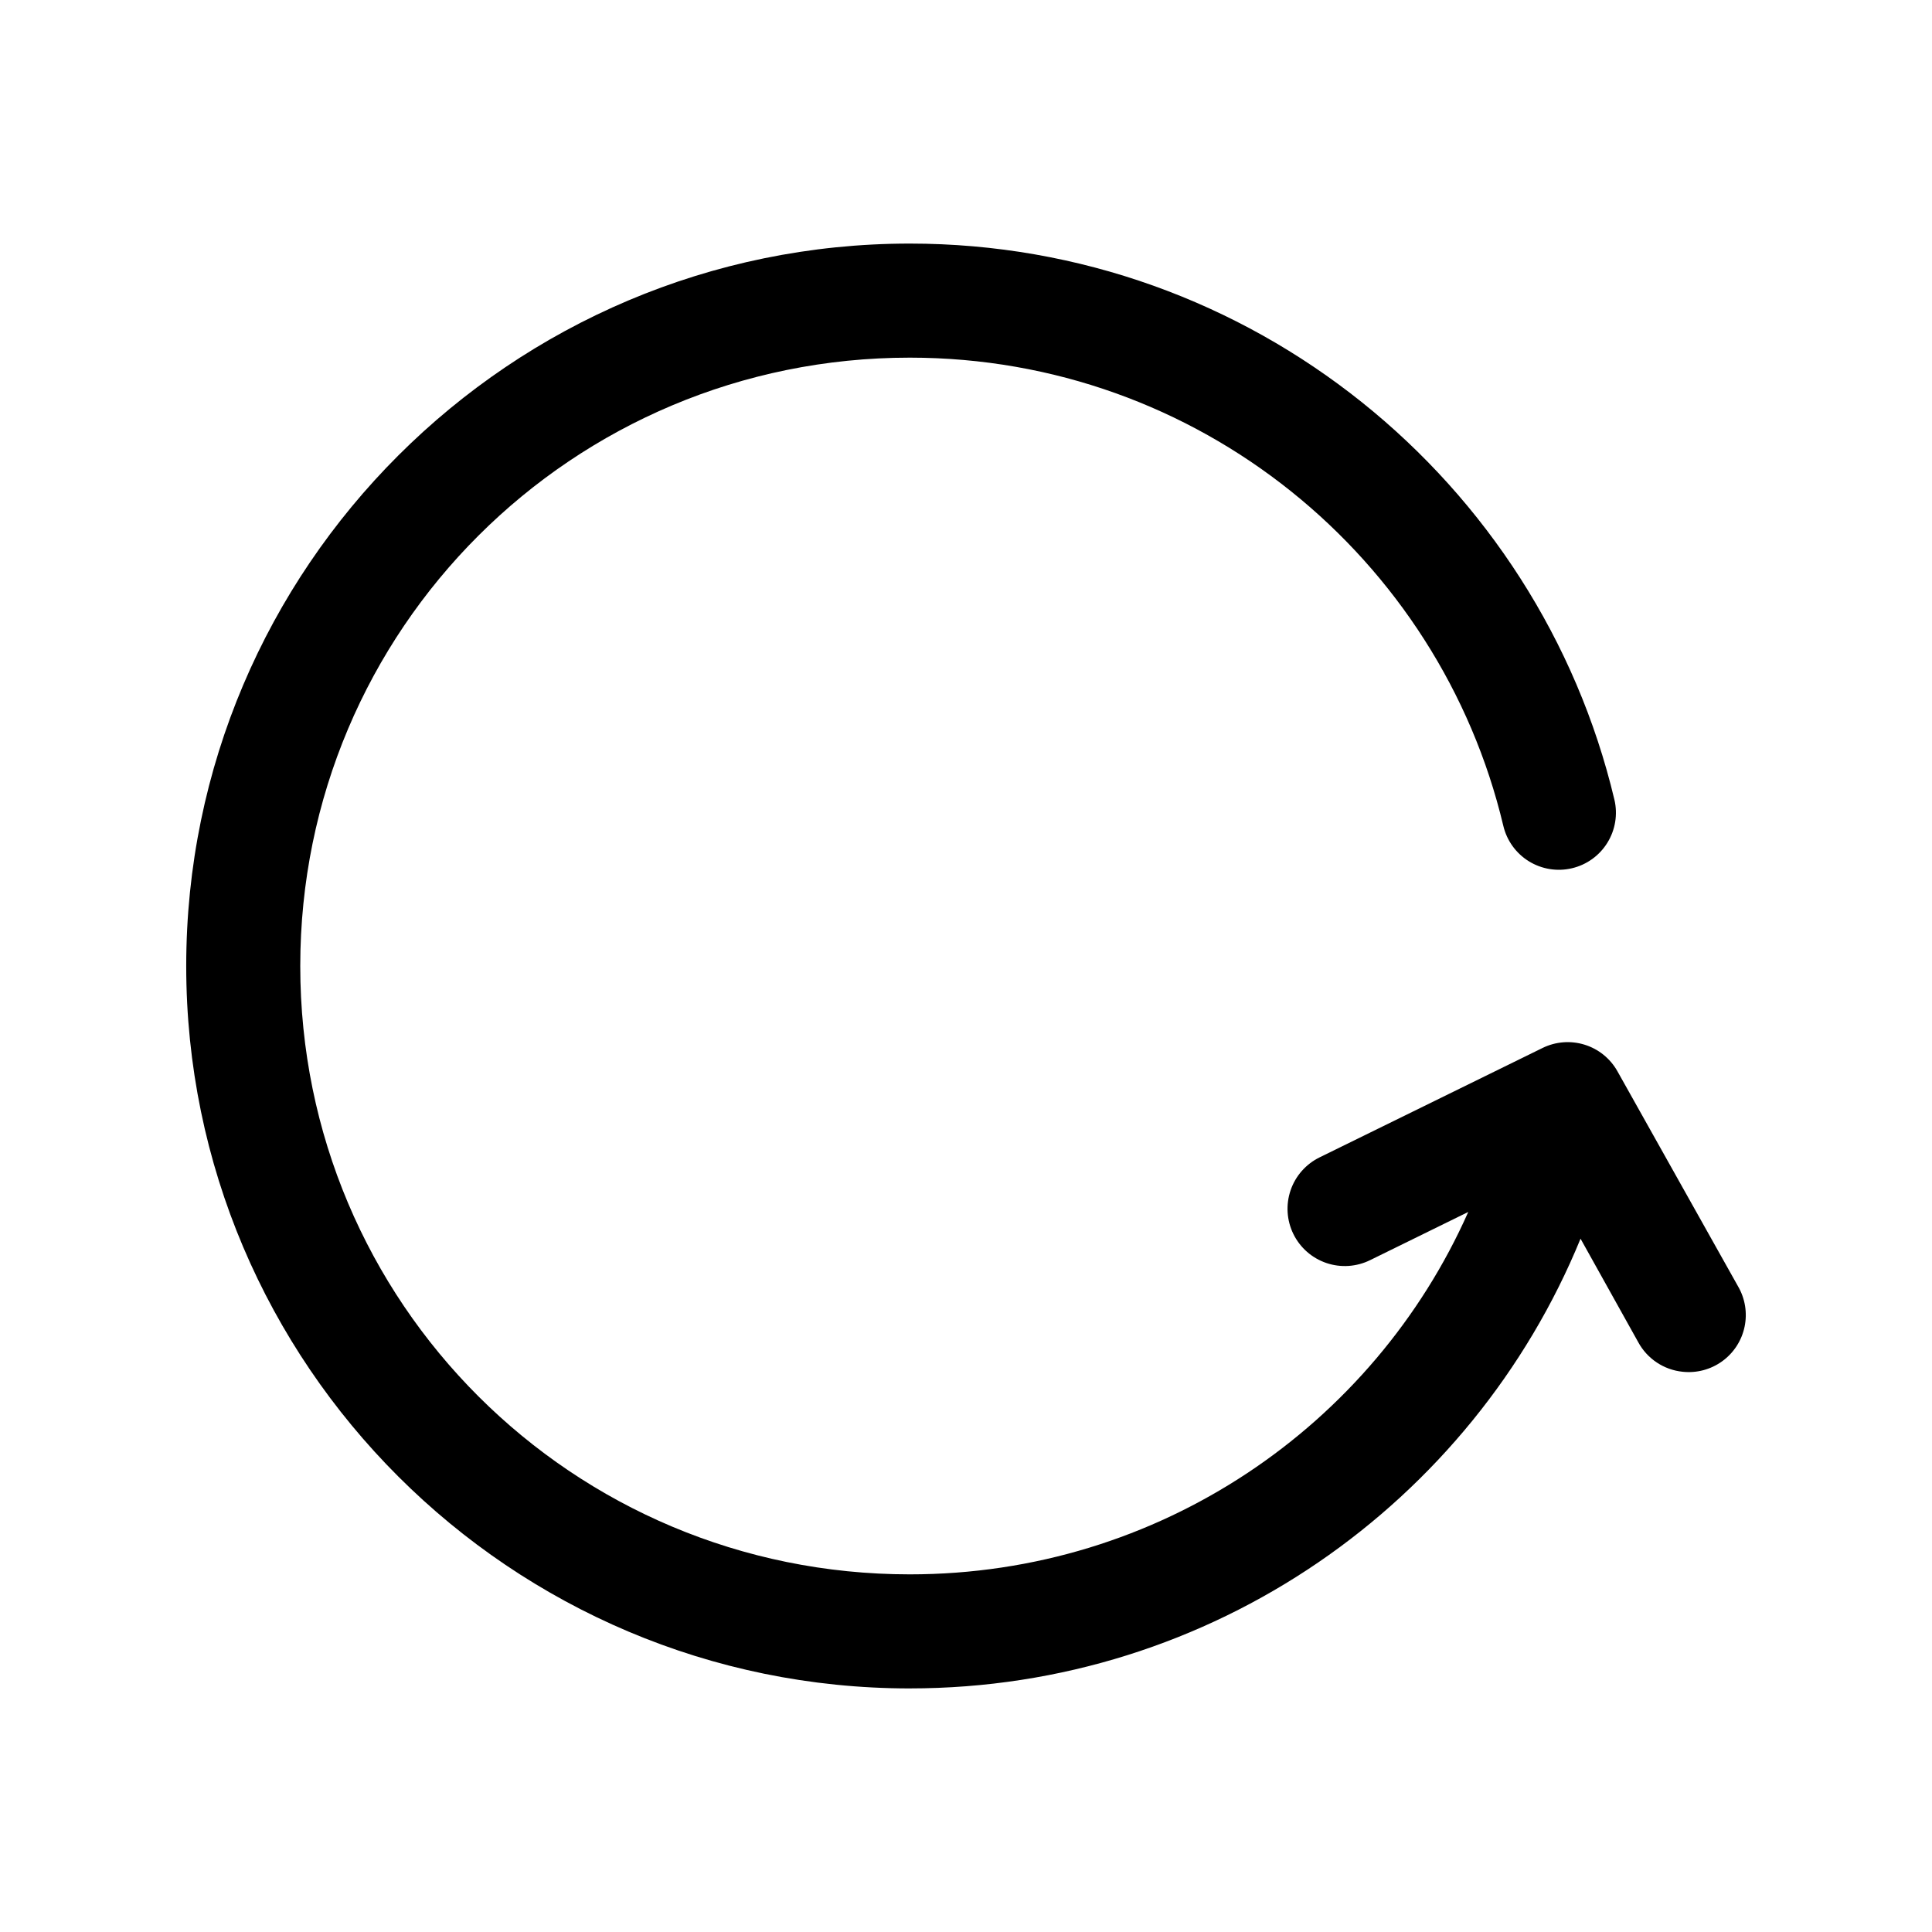
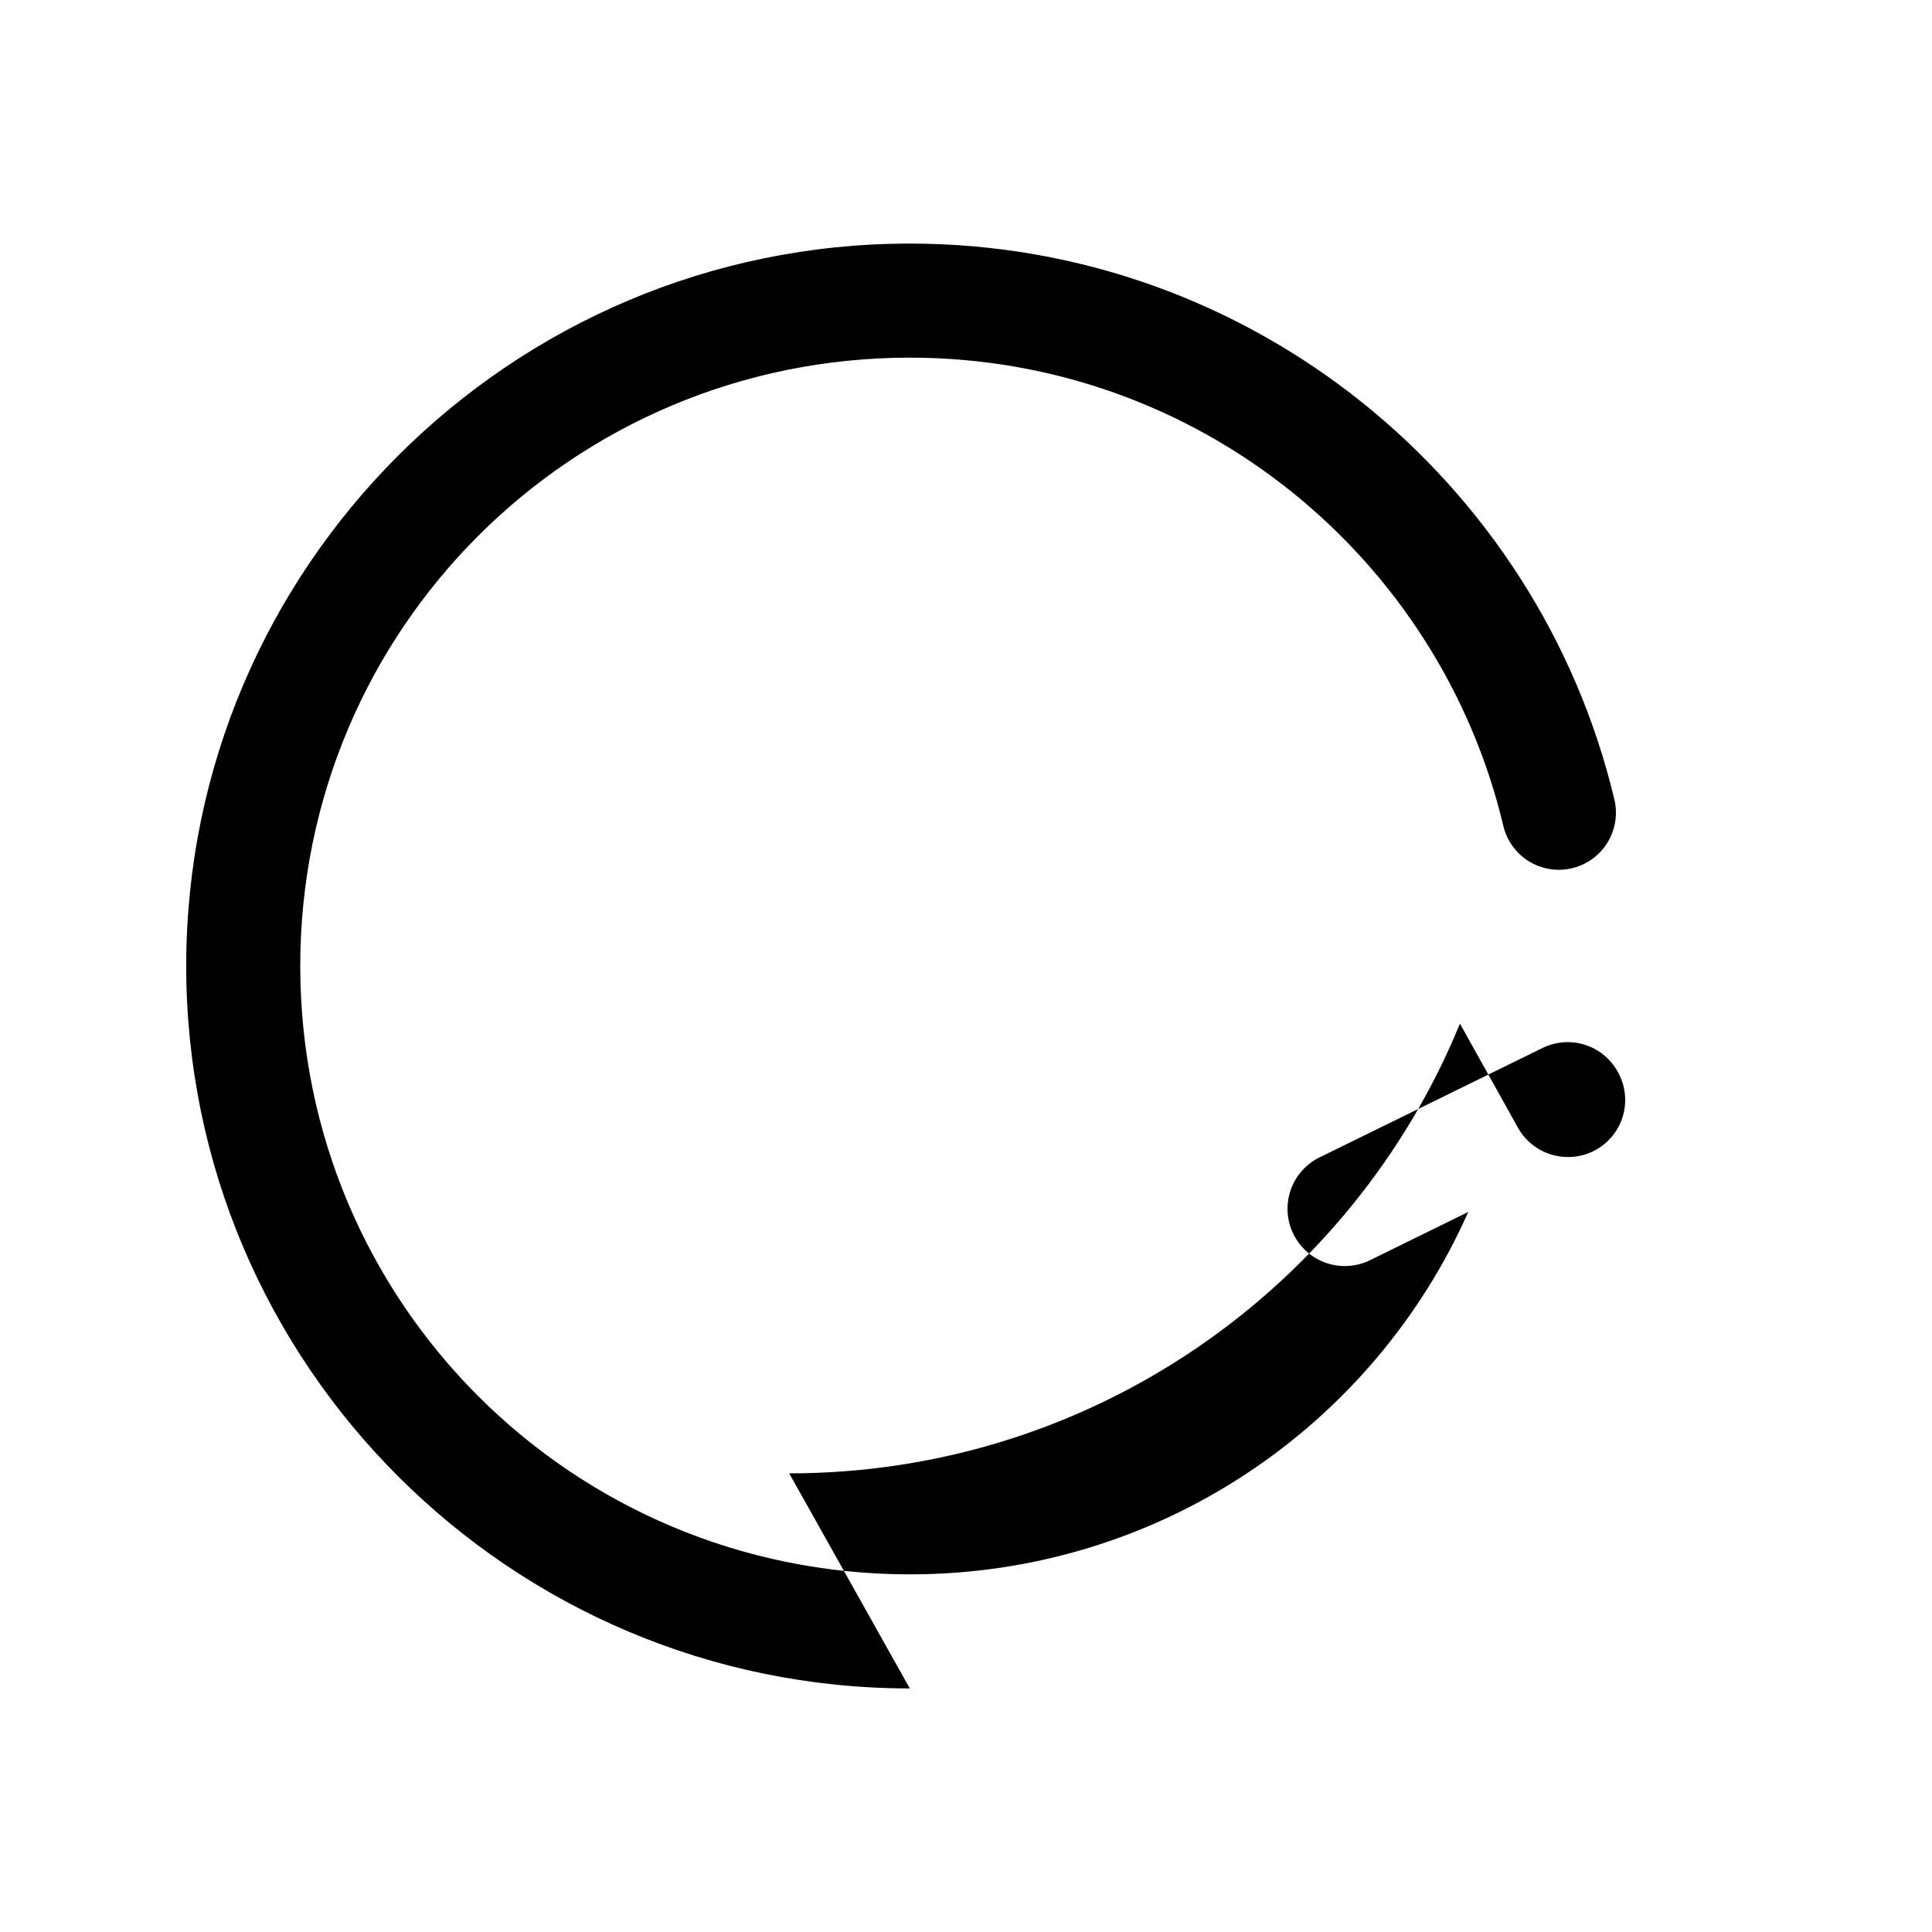
<svg xmlns="http://www.w3.org/2000/svg" fill="#000000" width="800px" height="800px" version="1.1" viewBox="144 144 512 512">
-   <path d="m385.11 591.45c-105.75 0-191.76-85.875-191.76-191.45s86.016-191.45 191.76-191.45c90.504 0 166.67 62.957 186.72 147.36l0.004 0.004c0.918 3.902 0.25 8.012-1.863 11.422-2.109 3.414-5.488 5.844-9.395 6.762-3.902 0.922-8.012 0.25-11.426-1.859-3.41-2.113-5.84-5.492-6.758-9.398-16.867-70.992-80.762-124.06-157.28-124.06-89.445 0-161.54 72.02-161.54 161.22s72.086 161.22 161.54 161.22c66.164 0 122.92-39.5 147.99-96.039l-25.977 12.754c-3.617 1.793-7.797 2.074-11.617 0.777-3.82-1.297-6.969-4.059-8.746-7.68-1.781-3.621-2.043-7.801-0.734-11.617 1.309-3.816 4.086-6.953 7.715-8.719l59.039-28.969c3.465-1.703 7.453-2.016 11.141-0.875 3.688 1.141 6.801 3.652 8.695 7.016l31.961 56.992c1.895 3.234 2.519 7.059 1.754 10.727-0.762 3.672-2.867 6.926-5.894 9.133-3.031 2.207-6.773 3.211-10.5 2.812-5-0.496-9.426-3.449-11.809-7.871l-15.27-27.395c-28.637 69.941-97.566 119.18-177.75 119.18z" />
+   <path d="m385.11 591.45c-105.75 0-191.76-85.875-191.76-191.45s86.016-191.45 191.76-191.45c90.504 0 166.67 62.957 186.72 147.36l0.004 0.004c0.918 3.902 0.25 8.012-1.863 11.422-2.109 3.414-5.488 5.844-9.395 6.762-3.902 0.922-8.012 0.25-11.426-1.859-3.41-2.113-5.84-5.492-6.758-9.398-16.867-70.992-80.762-124.06-157.28-124.06-89.445 0-161.54 72.02-161.54 161.22s72.086 161.22 161.54 161.22c66.164 0 122.92-39.5 147.99-96.039l-25.977 12.754c-3.617 1.793-7.797 2.074-11.617 0.777-3.82-1.297-6.969-4.059-8.746-7.68-1.781-3.621-2.043-7.801-0.734-11.617 1.309-3.816 4.086-6.953 7.715-8.719l59.039-28.969c3.465-1.703 7.453-2.016 11.141-0.875 3.688 1.141 6.801 3.652 8.695 7.016c1.895 3.234 2.519 7.059 1.754 10.727-0.762 3.672-2.867 6.926-5.894 9.133-3.031 2.207-6.773 3.211-10.5 2.812-5-0.496-9.426-3.449-11.809-7.871l-15.27-27.395c-28.637 69.941-97.566 119.18-177.75 119.18z" />
</svg>